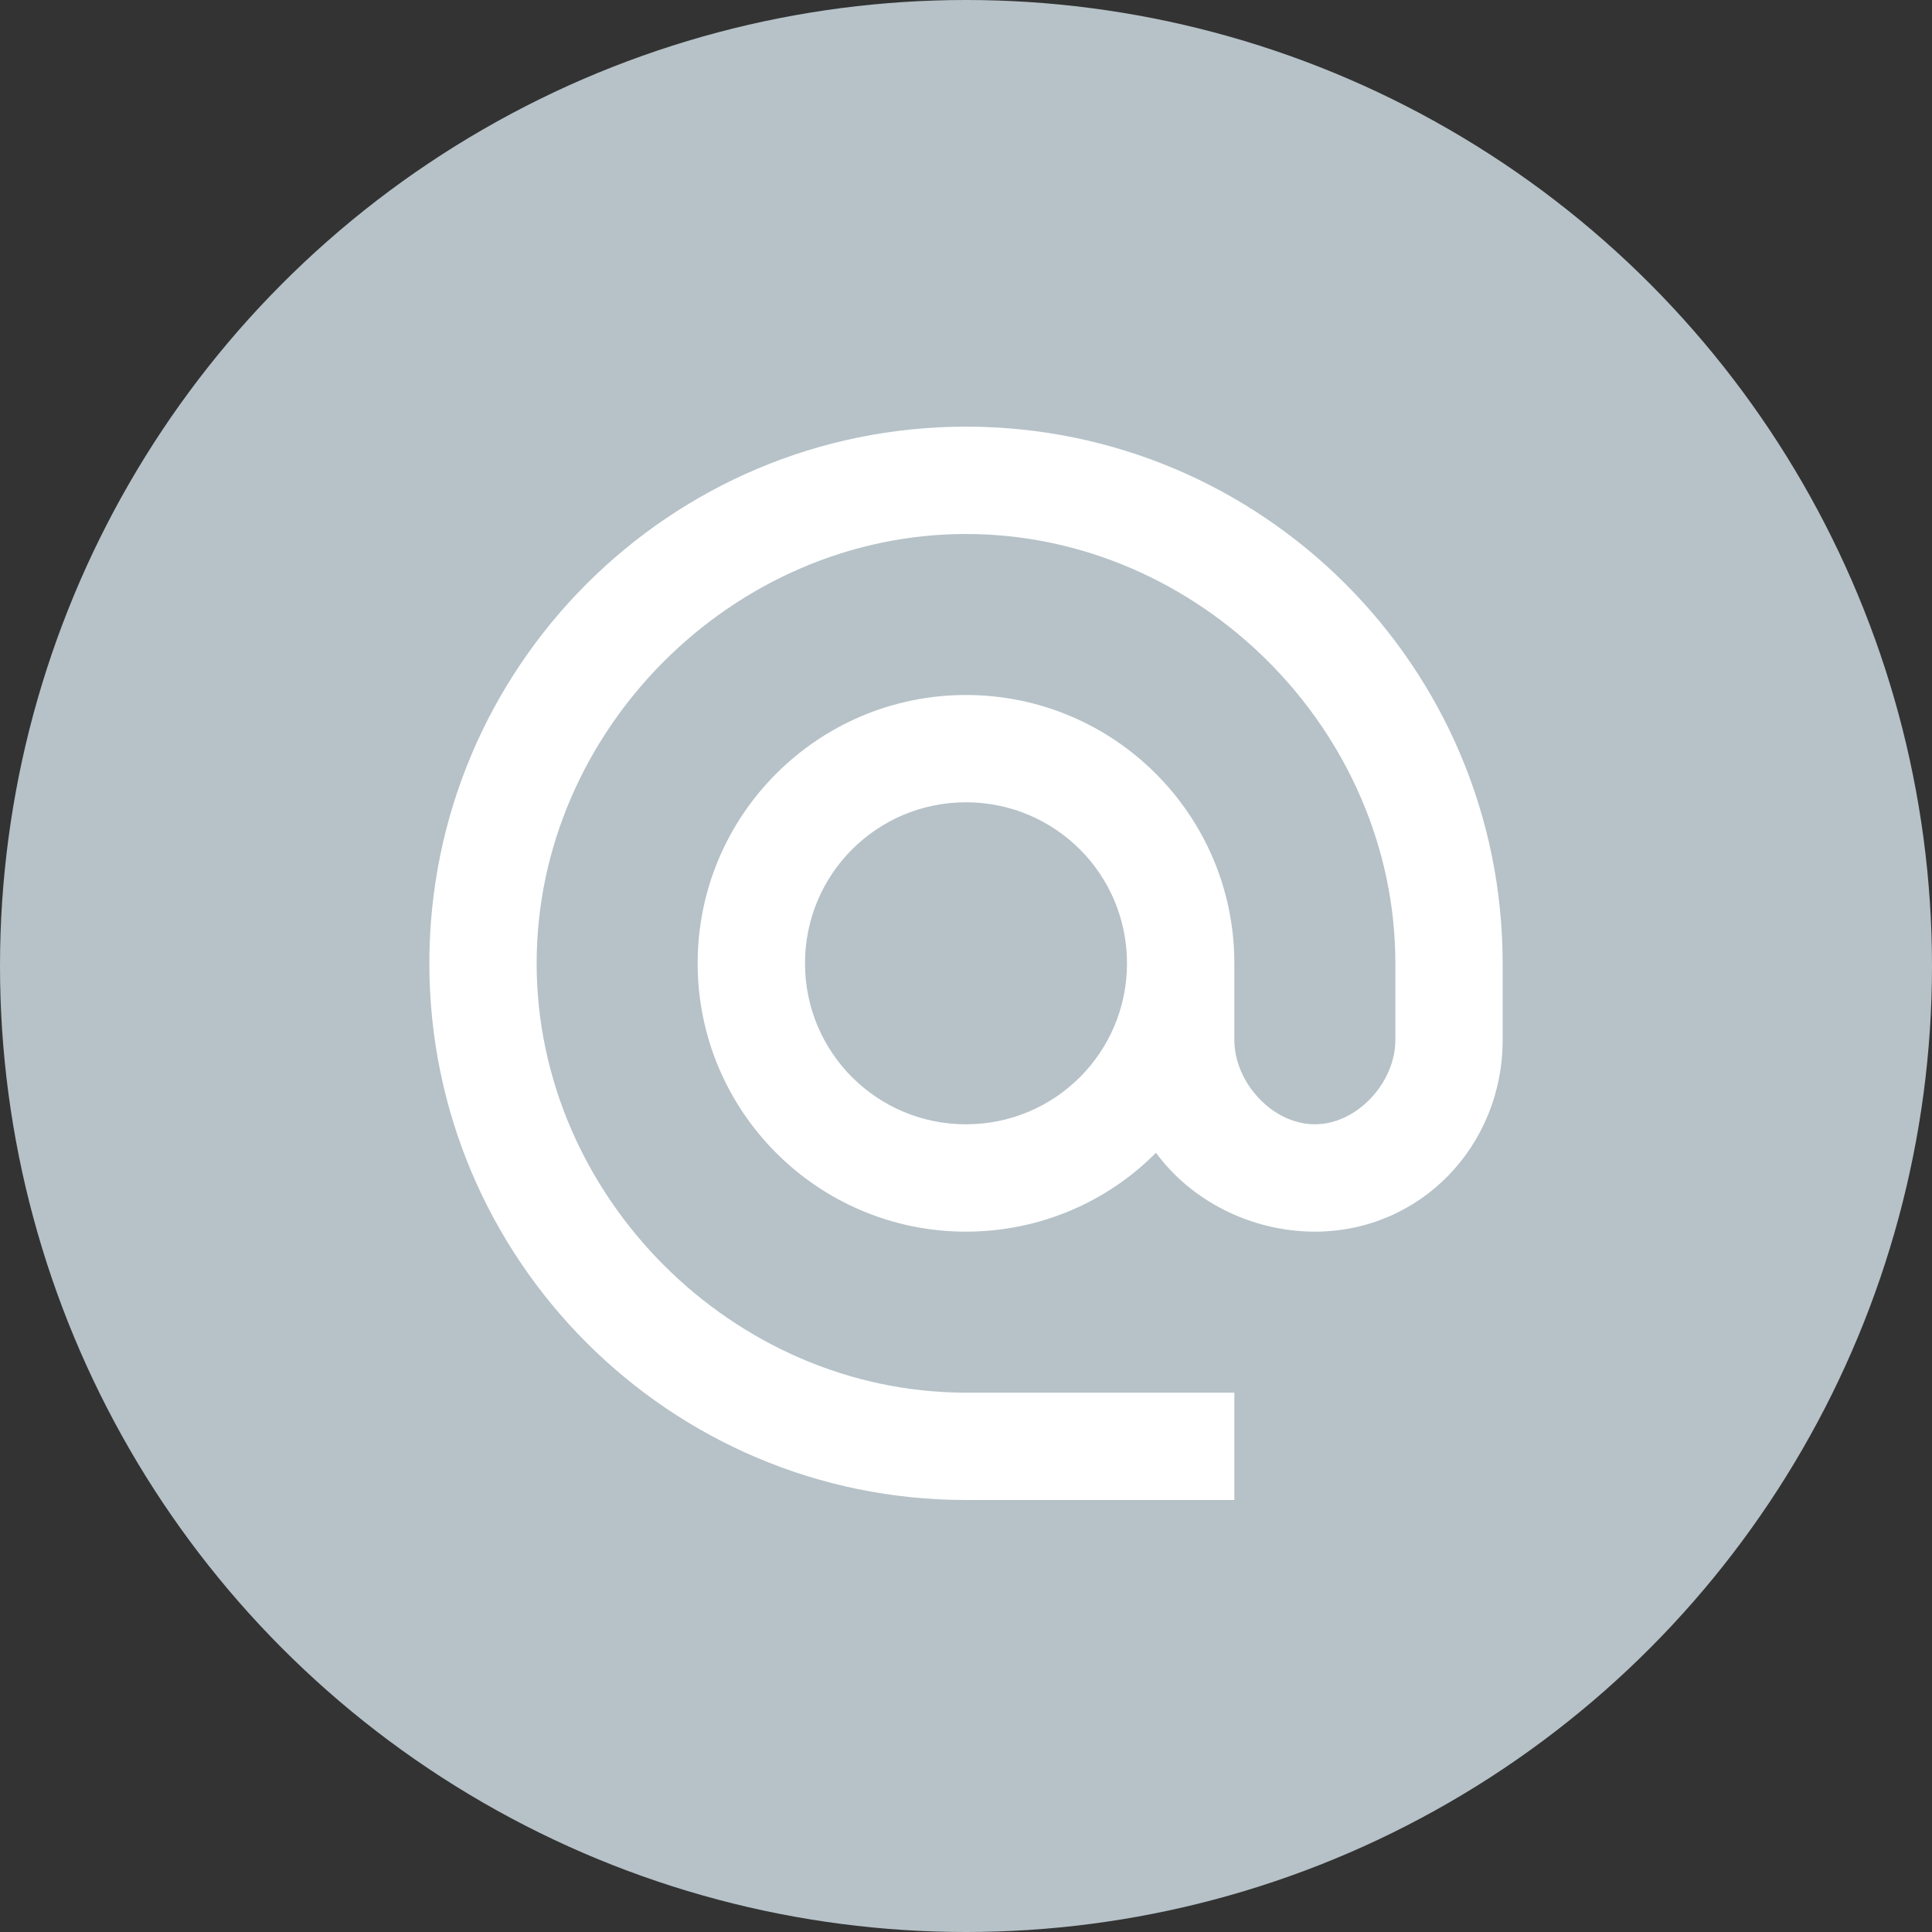
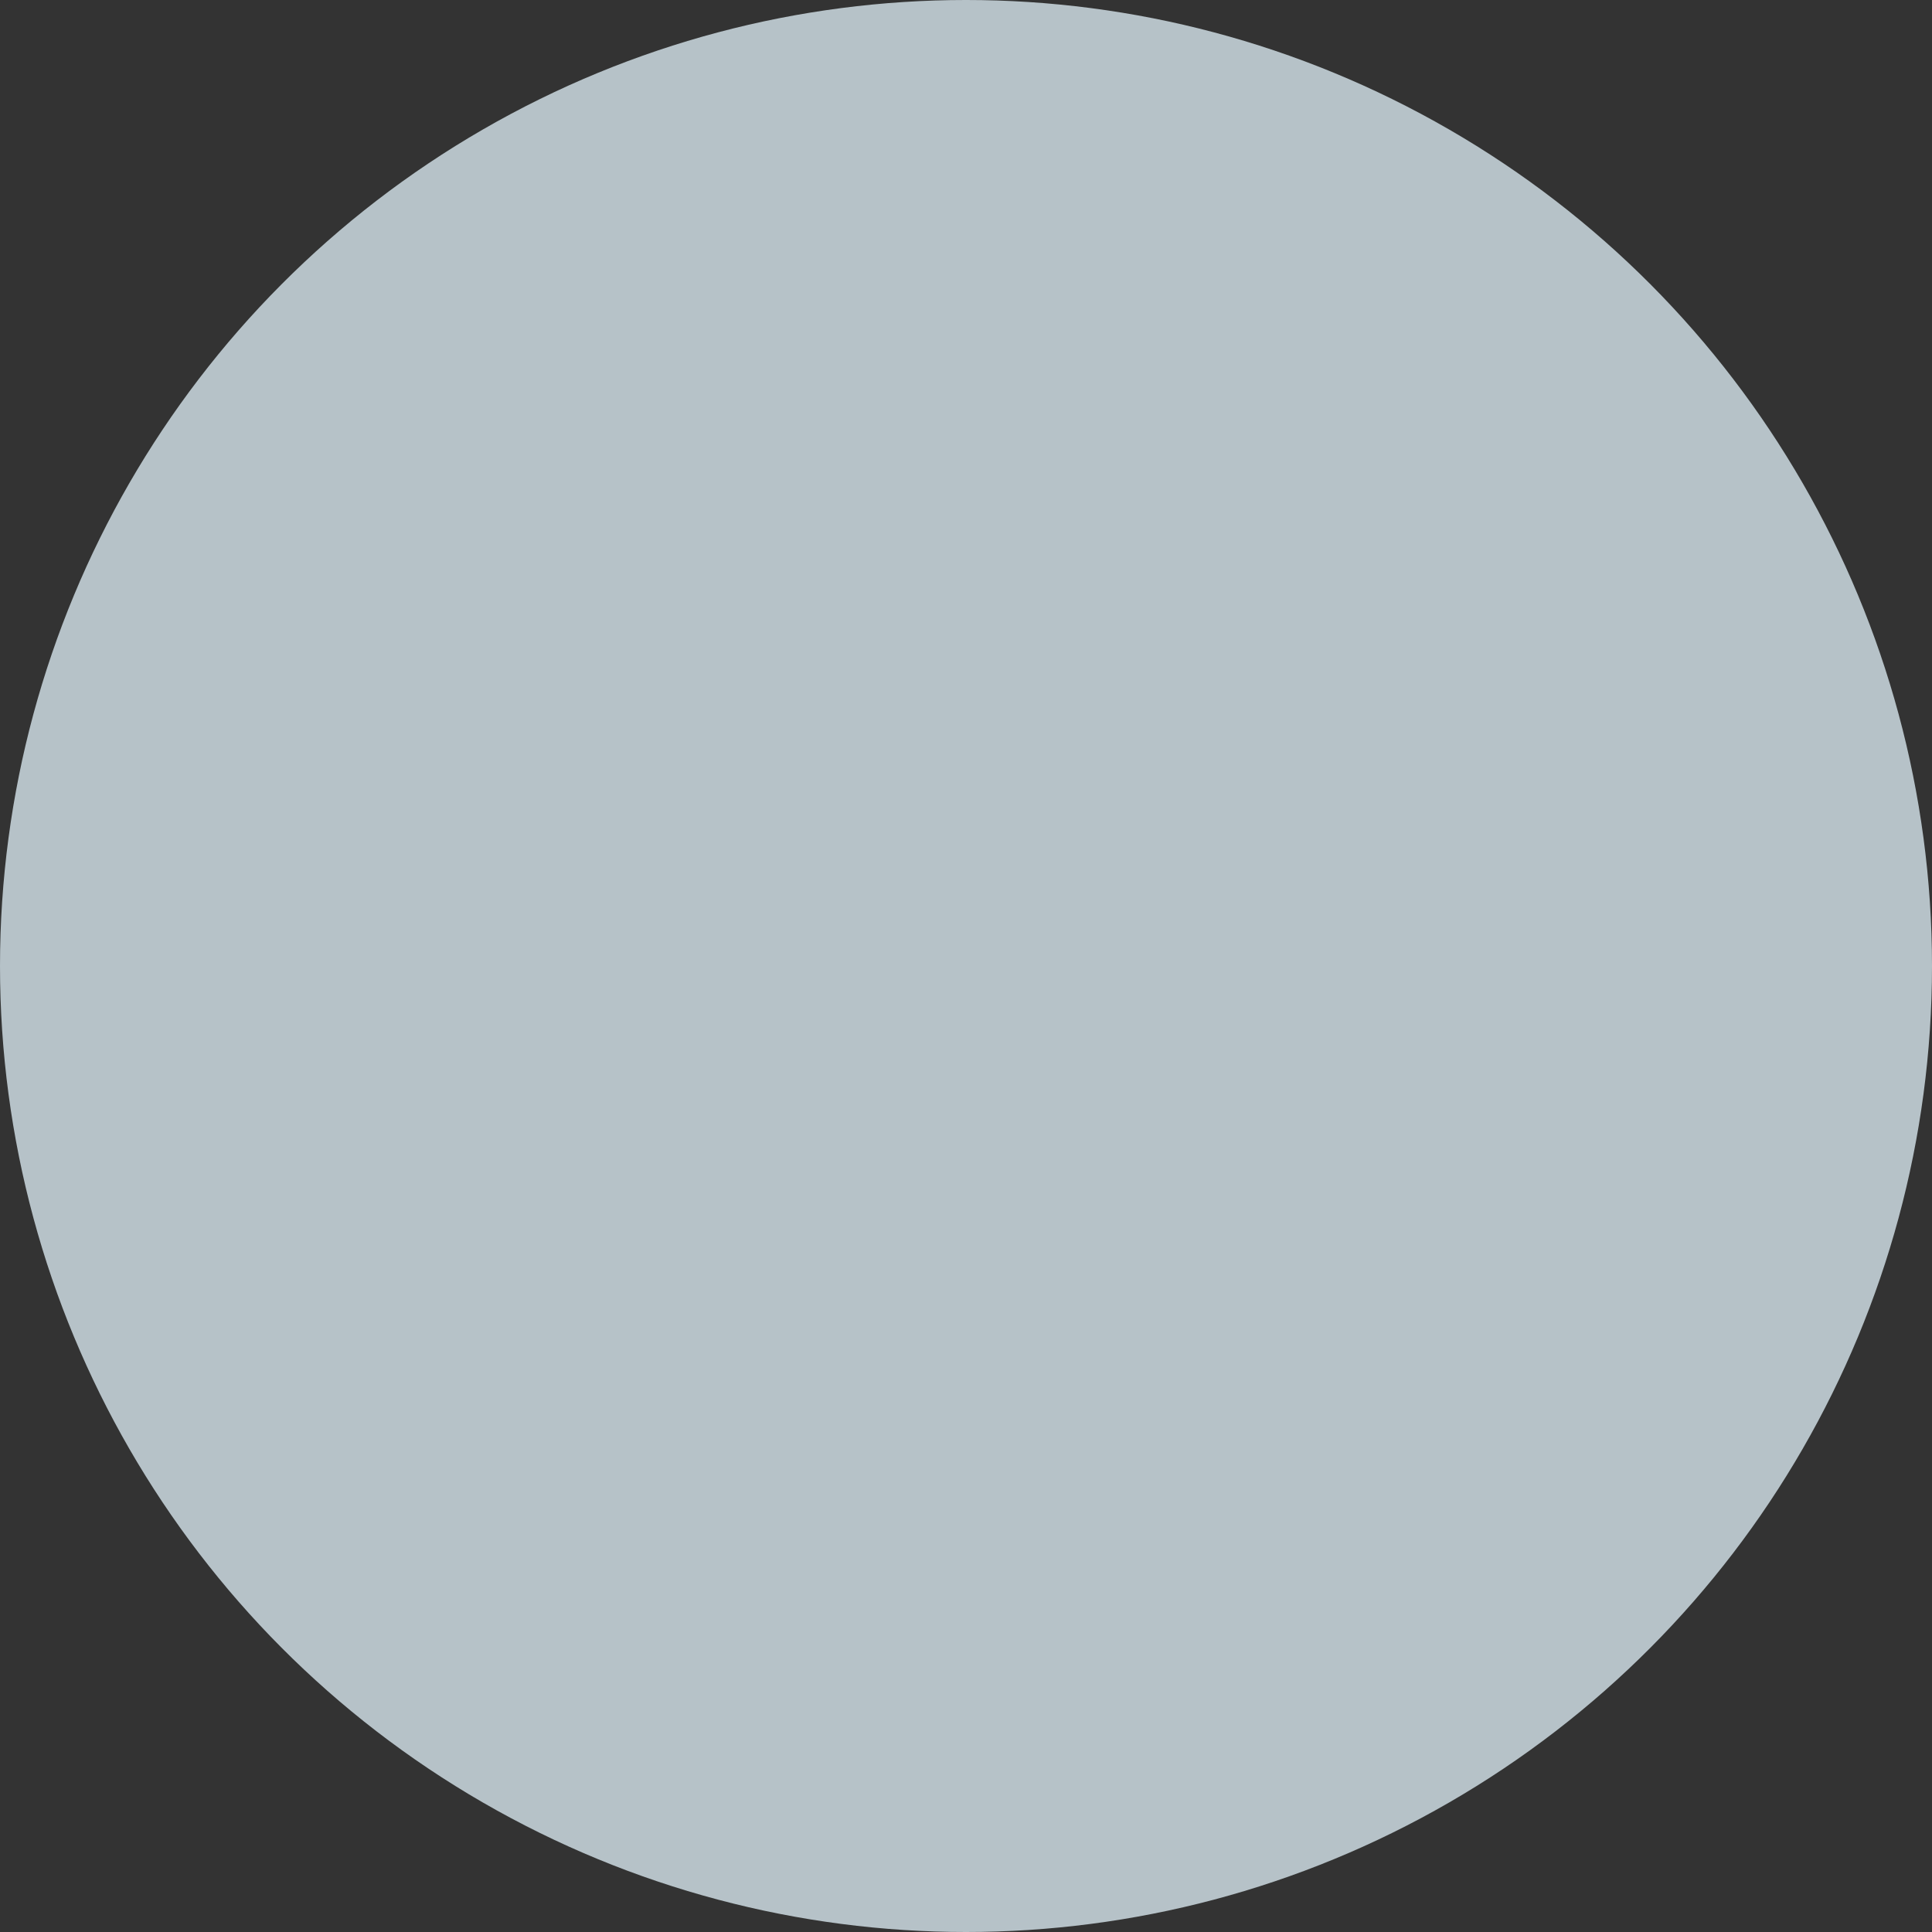
<svg xmlns="http://www.w3.org/2000/svg" width="30" height="30" viewBox="0 0 30 30" fill="none">
  <rect x="0" y="0" width="30" height="30" fill="#333333" stroke="none" />
  <circle cx="15" cy="15" r="15" fill="#B6C2C8" />
-   <path d="M15 6.625C10.4 6.625 6.667 10.358 6.667 14.958C6.667 19.558 10.4 23.292 15 23.292H19.167V21.625H15C11.383 21.625 8.333 18.575 8.333 14.958C8.333 11.342 11.383 8.292 15 8.292C18.617 8.292 21.667 11.342 21.667 14.958V16.15C21.667 16.808 21.075 17.458 20.417 17.458C19.758 17.458 19.167 16.808 19.167 16.15V14.958C19.167 12.658 17.3 10.792 15 10.792C12.7 10.792 10.833 12.658 10.833 14.958C10.833 17.258 12.7 19.125 15 19.125C16.15 19.125 17.2 18.658 17.95 17.9C18.492 18.642 19.425 19.125 20.417 19.125C22.058 19.125 23.333 17.792 23.333 16.15V14.958C23.333 10.358 19.6 6.625 15 6.625ZM15 17.458C13.617 17.458 12.5 16.342 12.5 14.958C12.5 13.575 13.617 12.458 15 12.458C16.383 12.458 17.5 13.575 17.5 14.958C17.5 16.342 16.383 17.458 15 17.458Z" fill="white" />
</svg>